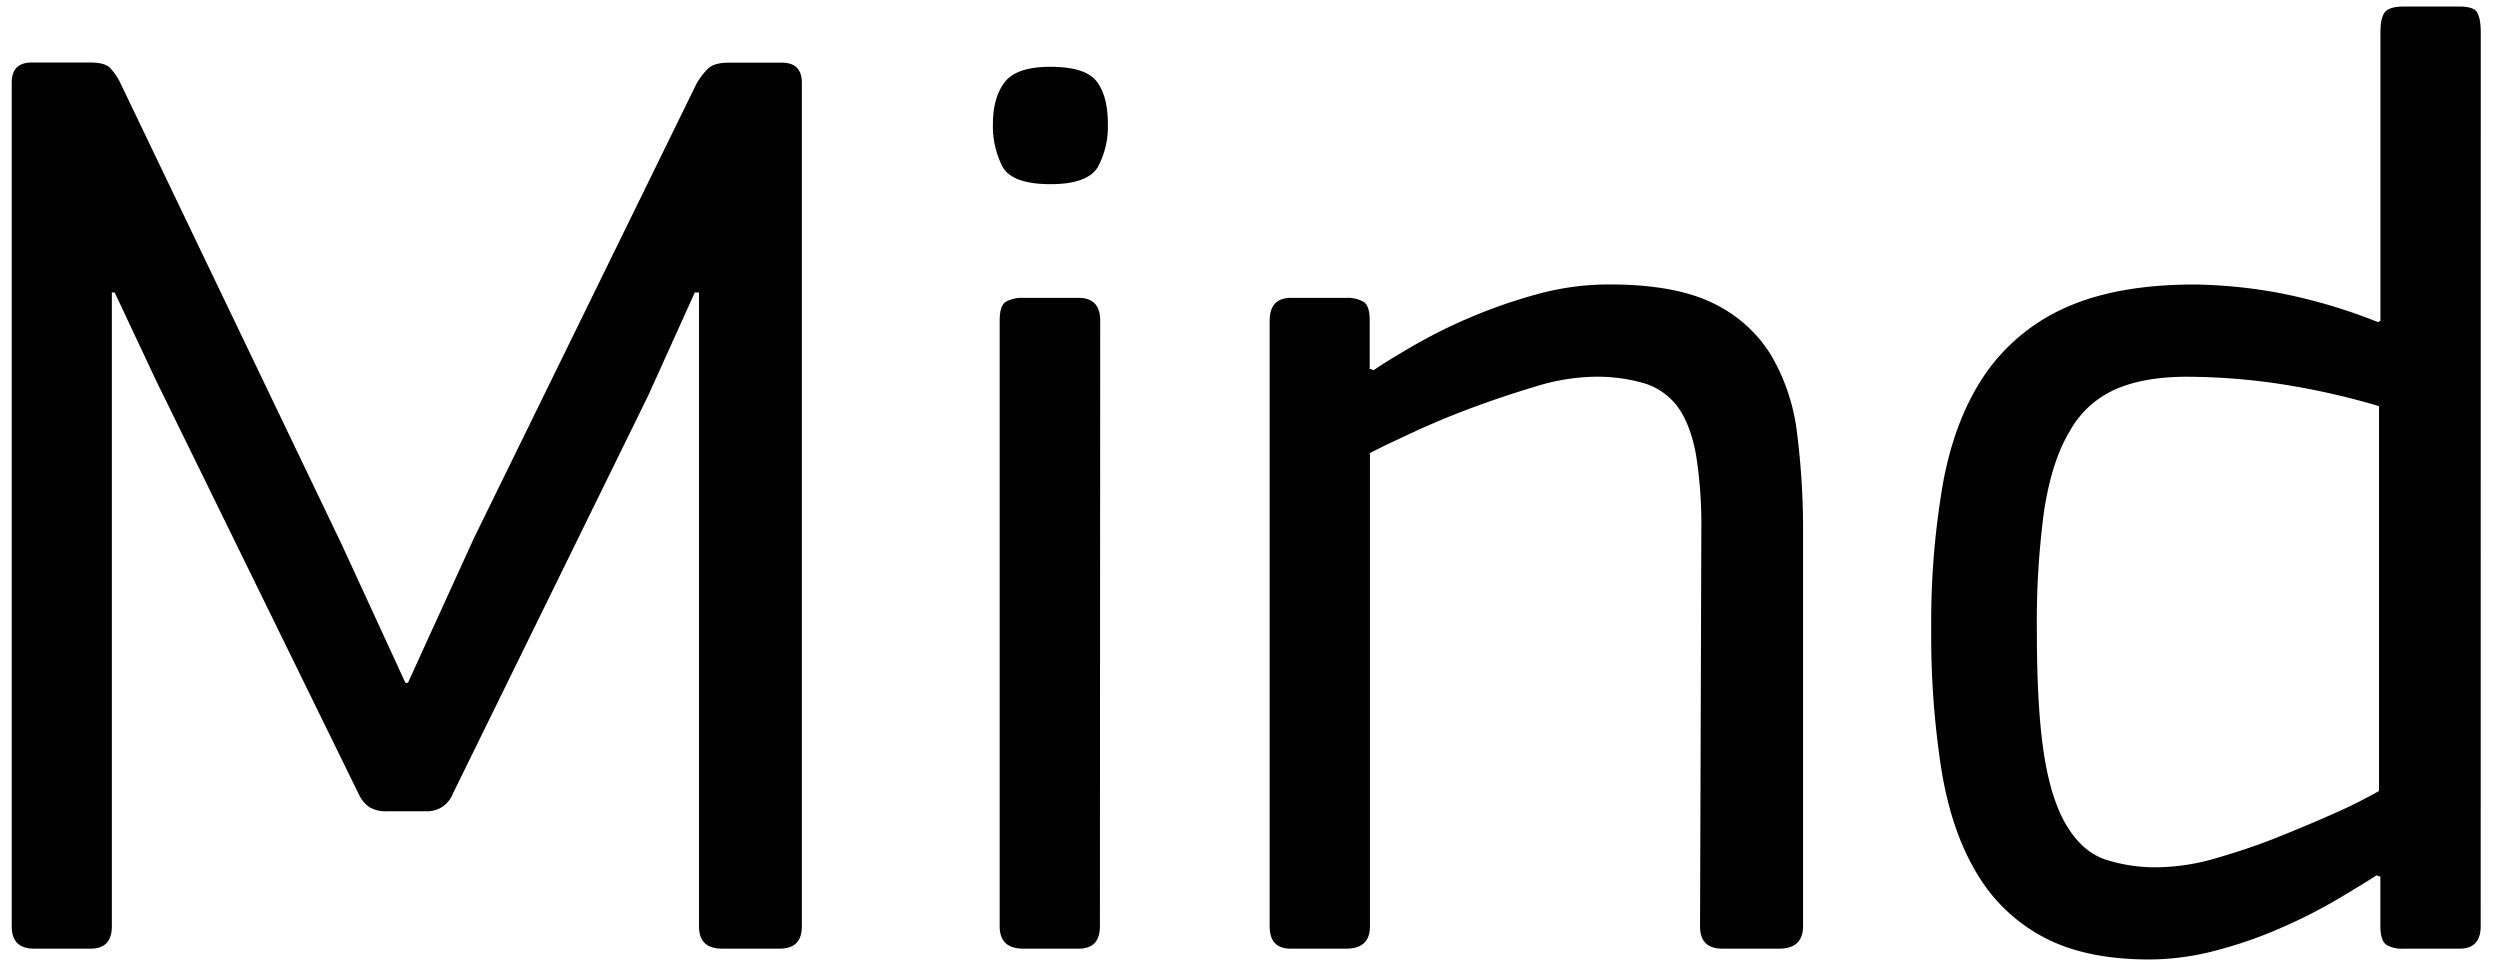
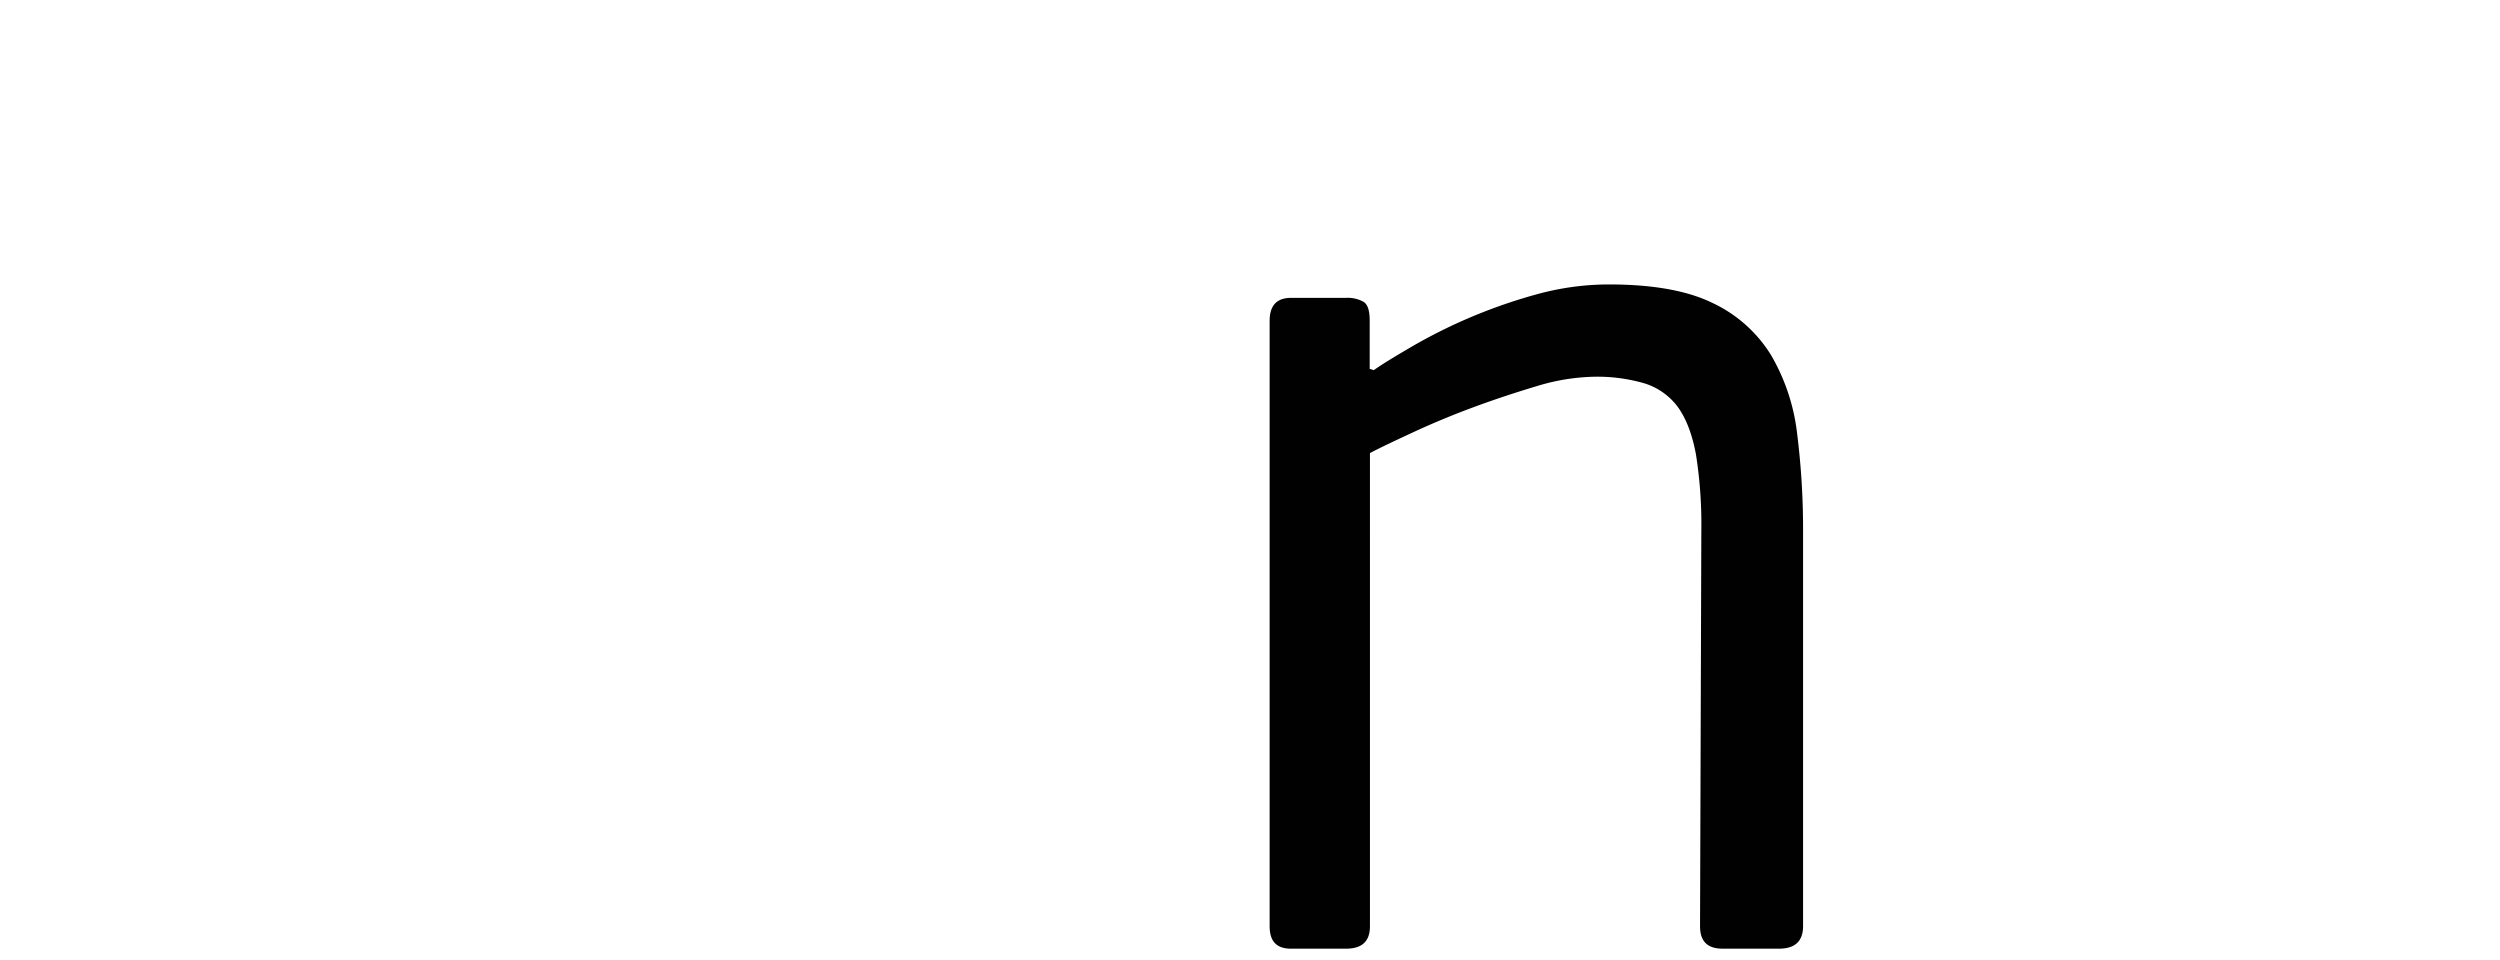
<svg xmlns="http://www.w3.org/2000/svg" id="Layer_1" data-name="Layer 1" viewBox="0 0 697.6 268">
  <defs>
    <style>.cls-1{fill:#010101;}</style>
  </defs>
  <title>Mind_logo_black</title>
-   <path class="cls-1" d="M217.49,264.72H201.62c-4.42,0-6.57-2-6.57-6.28V81.61h-1.17l-13,28.76L126.34,221.52a7.6,7.6,0,0,1-7.44,4.85H108.1a8.78,8.78,0,0,1-5-1.14,8.55,8.55,0,0,1-2.86-3.36L43.57,106.22,32,81.61h-.79V258.44c0,4.25-2,6.28-5.95,6.28H9.63c-4.25,0-6.36-2-6.36-6.28V23.07c0-3.78,1.87-5.62,5.6-5.62H25.28c2.47,0,4.19.44,5.26,1.32a15.7,15.7,0,0,1,3,4.3L95.25,151.71l17.87,38.81h.72l18.35-40.24,62.1-126.79A19.08,19.08,0,0,1,197.73,19c1.14-1,3-1.51,5.73-1.51h14.71c3.71,0,5.58,1.84,5.58,5.62V258.44C223.75,262.69,221.66,264.72,217.49,264.72Z" />
-   <path class="cls-1" d="M309.14,34.64a23.93,23.93,0,0,1-2.77,11.92q-2.85,4.83-13.26,4.83c-7.19,0-11.7-1.69-13.43-5a24.71,24.71,0,0,1-2.62-11.72c0-4.73,1-8.61,3.16-11.57s6.42-4.46,12.89-4.46c6.72,0,11,1.45,13.05,4.27S309.14,29.65,309.14,34.64Zm-2.22,223.8c0,4.25-2,6.28-6,6.28H285.65c-4.48,0-6.7-2-6.7-6.28V89.53c0-2.84.53-4.5,1.65-5.29a9.28,9.28,0,0,1,5-1.12H301c4,0,6,2.12,6,6.41Z" />
  <path class="cls-1" d="M496.37,264.72H480.72c-4.24,0-6.34-2-6.34-6.28l.36-110.4a124.94,124.94,0,0,0-1.48-21.11q-1.51-8.33-5-13.26a18.36,18.36,0,0,0-9.3-6.67,46.93,46.93,0,0,0-14.39-1.87,58.35,58.35,0,0,0-15.69,2.6c-5.95,1.78-11.89,3.74-17.83,5.94s-11.63,4.58-16.83,7-9.22,4.3-11.95,5.76V258.44c0,4.25-2.21,6.28-6.71,6.28H360.21c-3.94,0-5.93-2-5.93-6.28V89.53c0-4.29,2-6.41,5.93-6.41h15.31a9.07,9.07,0,0,1,5,1.12c1.16.79,1.68,2.45,1.68,5.29v13.39l1.15.36c2.95-2.07,6.84-4.37,11.55-7.11A147.25,147.25,0,0,1,429.26,82,75.9,75.9,0,0,1,449,79.37c12.16,0,21.83,1.71,28.93,5.2A38.32,38.32,0,0,1,494.14,99a56,56,0,0,1,7.3,21.75,214.84,214.84,0,0,1,1.69,27.65v110C503.13,262.69,500.84,264.72,496.37,264.72Z" />
-   <path class="cls-1" d="M692.21,258.44c0,4.25-2,6.28-5.94,6.28H670.59a8.39,8.39,0,0,1-4.65-1.06c-1.13-.76-1.72-2.49-1.72-5.22V244.61l-1.1-.34c-2.75,1.79-6.41,4-11,6.74a146.85,146.85,0,0,1-15.28,7.76,121.88,121.88,0,0,1-18.13,6.36,73.24,73.24,0,0,1-19,2.6c-11.64,0-21.45-2-29.28-6.12a47.23,47.23,0,0,1-18.82-17.92c-4.72-7.8-8-17.44-9.88-28.93a243.28,243.28,0,0,1-2.84-39.13,227.47,227.47,0,0,1,3.39-41.4c2.28-11.95,6.17-21.89,11.78-30a53.68,53.68,0,0,1,22.53-18.49c9.52-4.22,21.4-6.35,35.83-6.35a139,139,0,0,1,22.91,2.24,150.88,150.88,0,0,1,28.19,8.24l.72-.32V8.89c0-2.46.38-4.27,1.13-5.35s2.5-1.71,5.24-1.71h15.68c2.44,0,4.12.48,4.8,1.45s1.14,2.83,1.14,5.61ZM663.84,113.33A206.75,206.75,0,0,0,635.31,107a178.15,178.15,0,0,0-25.15-1.87q-12,0-19.95,3.55a27.06,27.06,0,0,0-12.84,11.95c-3.32,5.56-5.57,12.86-7,22a234.08,234.08,0,0,0-2,33.75c0,14.16.66,25.58,2,34.17s3.49,15.19,6.37,19.93,6.37,7.82,10.61,9.32A45.43,45.43,0,0,0,602.33,242a60.33,60.33,0,0,0,15.49-2.37c5.85-1.7,11.58-3.55,17.31-5.84s11.21-4.58,16.43-6.92a131.12,131.12,0,0,0,12.28-6.16Z" />
</svg>